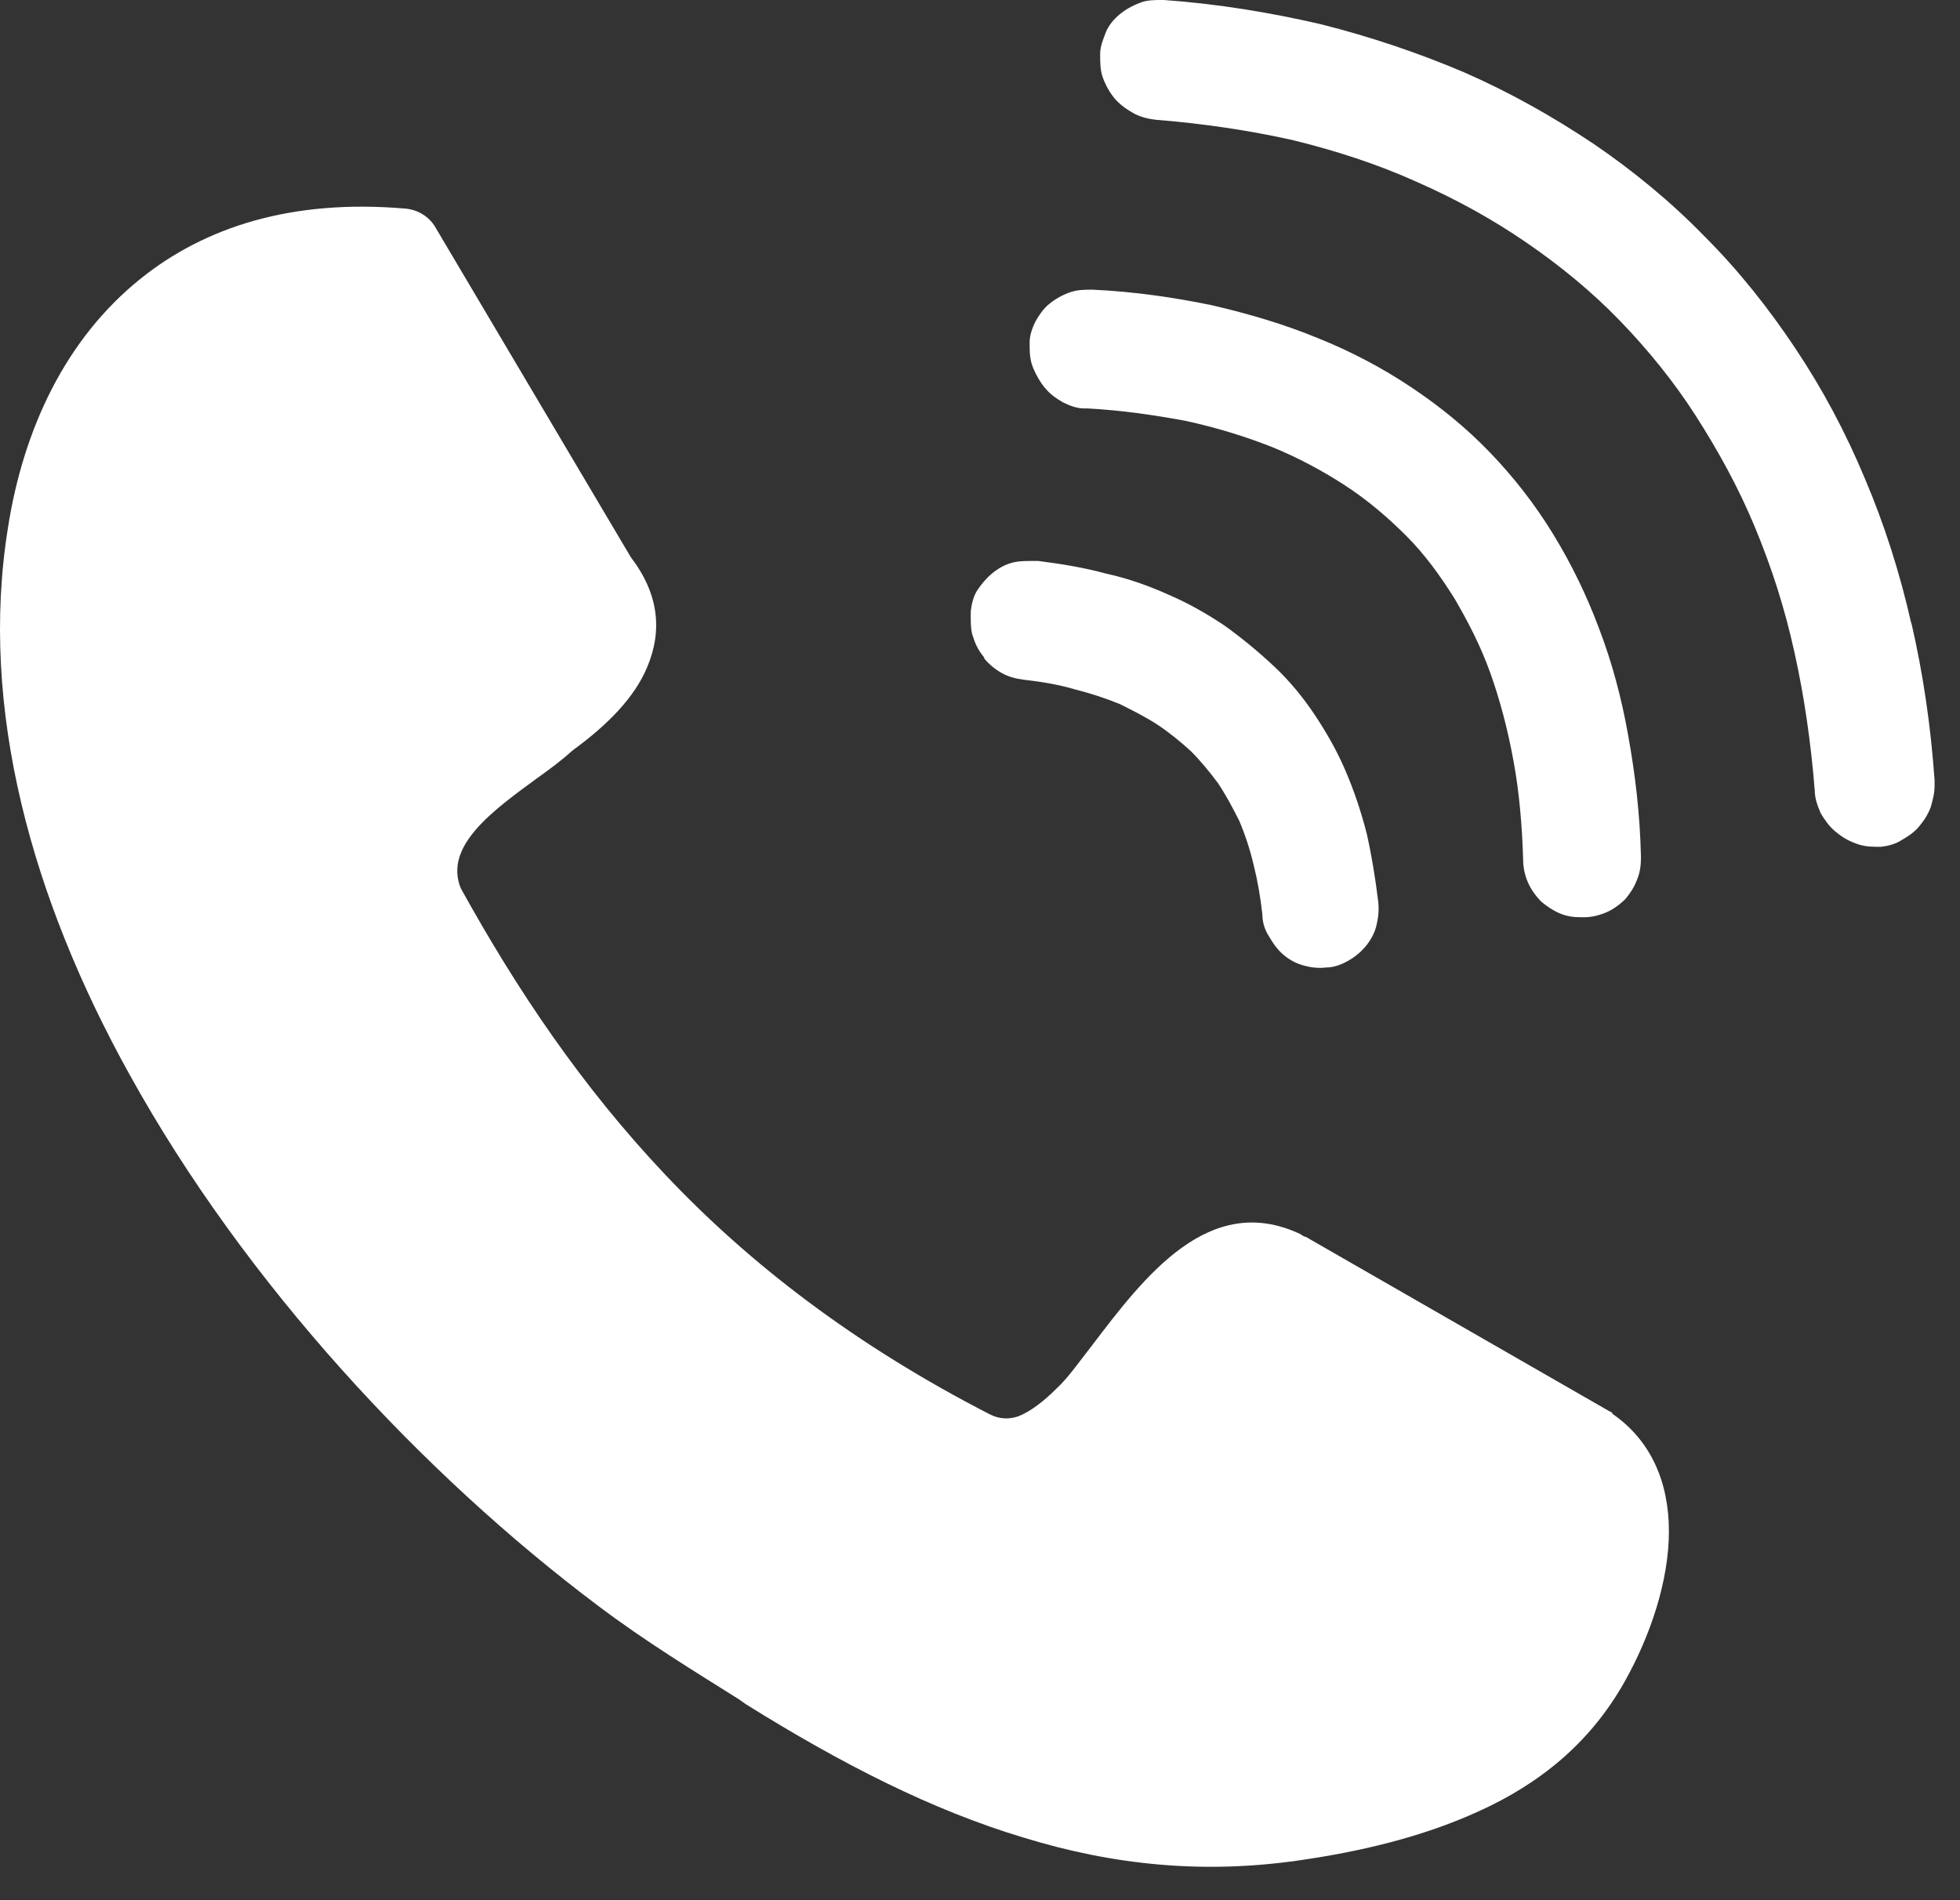
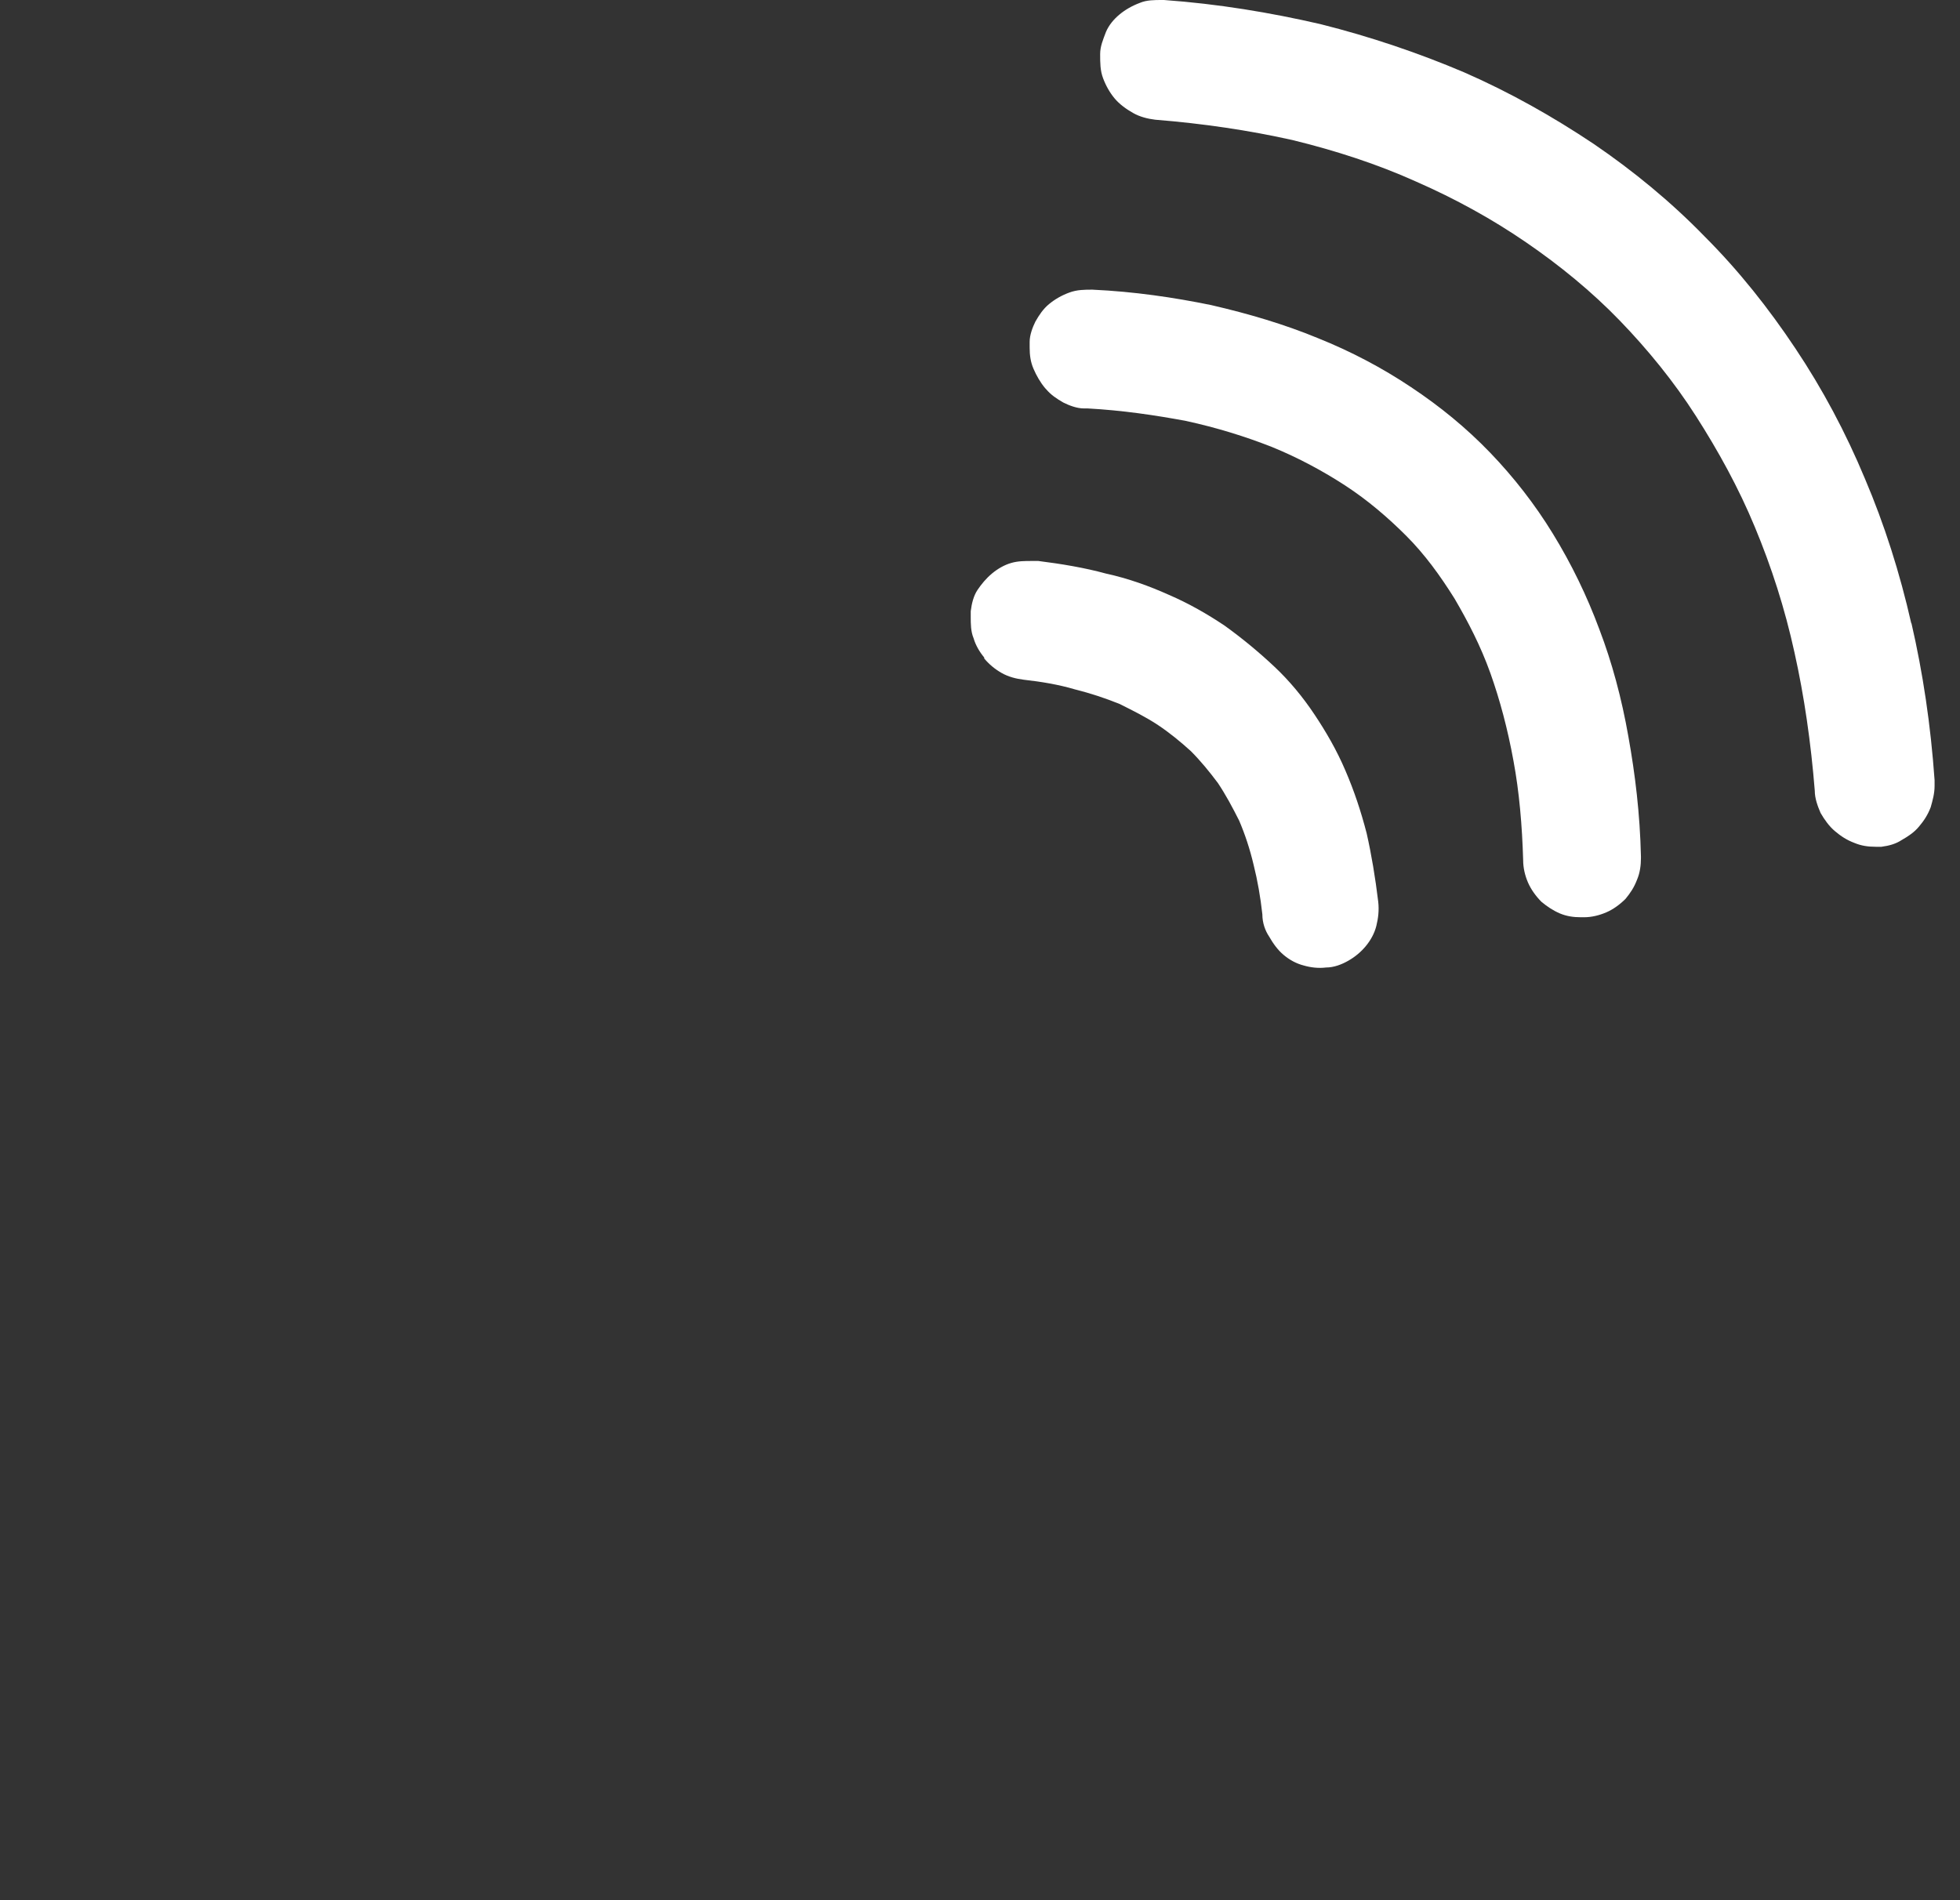
<svg xmlns="http://www.w3.org/2000/svg" width="33" height="32" viewBox="0 0 33 32" fill="none">
  <rect x="0" y="0" width="33" height="32" fill="#333333" stroke="none" />
-   <path d="M27.156 23.804C27.156 23.804 27.123 23.772 27.107 23.772L21.985 20.829C21.953 20.829 21.92 20.796 21.888 20.78C20.36 20.064 19.27 21.495 18.392 22.65C18.165 22.942 17.969 23.219 17.791 23.381C17.579 23.593 17.352 23.772 17.14 23.853C16.994 23.902 16.831 23.902 16.669 23.82C14.392 22.65 12.62 21.284 11.206 19.788C9.791 18.292 8.702 16.666 7.758 14.959C7.466 14.244 8.311 13.642 9.043 13.105C9.271 12.943 9.466 12.796 9.645 12.634C10.246 12.195 10.685 11.74 10.896 11.236C11.157 10.618 11.092 10 10.62 9.382L7.336 3.837C7.238 3.659 7.043 3.528 6.815 3.512C4.913 3.35 3.45 3.821 2.36 4.699C1.108 5.707 0.393 7.219 0.133 8.894C-0.355 11.935 0.539 15.138 2.182 18.097C4.133 21.625 7.124 24.829 10.067 27.04C10.864 27.642 11.693 28.146 12.441 28.617L12.555 28.698C14.197 29.723 15.709 30.487 17.221 30.942C18.75 31.414 20.262 31.56 21.855 31.332C22.88 31.186 23.937 30.942 24.896 30.503C25.904 30.048 26.766 29.365 27.351 28.324C27.79 27.544 28.099 26.617 28.099 25.788C28.099 24.975 27.806 24.259 27.14 23.804H27.156Z" fill="white" />
  <path d="M32.181 10.504C31.986 9.642 31.726 8.829 31.401 8.065C31.076 7.284 30.686 6.553 30.23 5.87C29.775 5.187 29.271 4.553 28.702 3.984C28.133 3.398 27.499 2.878 26.832 2.423C26.149 1.967 25.434 1.561 24.653 1.219C23.889 0.894 23.076 0.618 22.231 0.406C21.385 0.211 20.507 0.065 19.597 0H19.564C19.434 0 19.304 -7.46245e-07 19.19 0.049C19.06 0.098 18.946 0.163 18.849 0.244C18.751 0.325 18.67 0.423 18.621 0.537C18.572 0.667 18.523 0.78 18.523 0.911C18.523 1.057 18.523 1.187 18.572 1.317C18.621 1.447 18.686 1.561 18.767 1.658C18.849 1.756 18.962 1.837 19.076 1.902C19.19 1.967 19.32 2 19.45 2.016C20.263 2.081 21.027 2.195 21.759 2.358C22.491 2.537 23.19 2.764 23.84 3.057C24.507 3.349 25.125 3.691 25.694 4.081C26.263 4.471 26.799 4.91 27.271 5.398C27.742 5.886 28.181 6.423 28.555 7.008C28.929 7.593 29.271 8.211 29.547 8.878C29.824 9.544 30.051 10.244 30.214 10.992C30.377 11.723 30.49 12.504 30.555 13.317C30.555 13.447 30.604 13.577 30.653 13.691C30.718 13.804 30.799 13.918 30.897 13.999C30.994 14.081 31.092 14.146 31.222 14.195C31.336 14.243 31.45 14.26 31.58 14.26H31.677C31.807 14.243 31.921 14.211 32.019 14.146C32.133 14.081 32.23 14.016 32.311 13.918C32.393 13.821 32.458 13.723 32.507 13.593C32.539 13.479 32.572 13.365 32.572 13.235V13.138C32.507 12.211 32.376 11.333 32.181 10.488V10.504Z" fill="white" />
  <path d="M16.571 11.089C16.653 11.187 16.75 11.268 16.864 11.333C16.978 11.398 17.108 11.431 17.238 11.447C17.531 11.48 17.823 11.528 18.1 11.61C18.36 11.675 18.604 11.756 18.848 11.854C19.075 11.967 19.303 12.081 19.498 12.211C19.693 12.341 19.872 12.488 20.051 12.65C20.213 12.813 20.36 12.992 20.506 13.187C20.636 13.382 20.75 13.594 20.864 13.821C20.961 14.049 21.043 14.293 21.108 14.569C21.173 14.829 21.222 15.106 21.254 15.398C21.254 15.545 21.303 15.675 21.368 15.772C21.433 15.886 21.514 16 21.612 16.081C21.709 16.163 21.823 16.227 21.953 16.26C22.067 16.293 22.197 16.309 22.327 16.293C22.457 16.293 22.587 16.244 22.701 16.179C22.815 16.114 22.913 16.032 22.994 15.935C23.075 15.837 23.14 15.723 23.173 15.593C23.205 15.463 23.221 15.333 23.205 15.187C23.156 14.78 23.091 14.39 23.01 14.033C22.913 13.659 22.799 13.317 22.652 12.976C22.506 12.634 22.327 12.325 22.132 12.033C21.937 11.74 21.709 11.463 21.449 11.22C21.189 10.976 20.913 10.748 20.62 10.537C20.327 10.341 20.018 10.163 19.677 10.016C19.352 9.87 18.994 9.74 18.62 9.659C18.262 9.561 17.872 9.496 17.482 9.447H17.384C17.254 9.447 17.14 9.447 17.027 9.48C16.913 9.512 16.799 9.577 16.701 9.659C16.604 9.74 16.523 9.838 16.458 9.935C16.392 10.033 16.36 10.163 16.344 10.293C16.344 10.325 16.344 10.358 16.344 10.39C16.344 10.504 16.344 10.634 16.392 10.748C16.425 10.862 16.49 10.976 16.571 11.073V11.089Z" fill="white" />
  <path d="M17.612 6.553C17.694 6.65 17.791 6.715 17.905 6.78C18.003 6.829 18.133 6.878 18.247 6.878H18.279H18.311C18.897 6.91 19.45 6.992 19.97 7.089C20.49 7.203 20.962 7.349 21.417 7.528C21.856 7.707 22.279 7.935 22.653 8.179C23.027 8.423 23.368 8.715 23.677 9.024C23.986 9.333 24.246 9.691 24.49 10.081C24.718 10.471 24.929 10.878 25.092 11.333C25.254 11.788 25.384 12.276 25.482 12.813C25.579 13.333 25.628 13.902 25.645 14.487C25.645 14.617 25.677 14.748 25.726 14.861C25.775 14.975 25.856 15.089 25.953 15.187C26.051 15.268 26.148 15.333 26.262 15.382C26.376 15.43 26.49 15.447 26.62 15.447H26.669C26.799 15.447 26.929 15.414 27.043 15.365C27.157 15.317 27.27 15.235 27.368 15.138C27.449 15.04 27.514 14.943 27.563 14.813C27.612 14.699 27.628 14.569 27.628 14.455V14.422C27.612 13.707 27.531 13.04 27.417 12.406C27.303 11.756 27.14 11.154 26.929 10.601C26.718 10.032 26.457 9.496 26.148 8.992C25.84 8.488 25.482 8.032 25.092 7.626C24.685 7.203 24.246 6.845 23.758 6.52C23.271 6.195 22.75 5.919 22.181 5.691C21.628 5.463 21.027 5.284 20.393 5.138C19.759 5.008 19.092 4.91 18.393 4.878C18.263 4.878 18.133 4.878 18.003 4.927C17.872 4.975 17.759 5.041 17.661 5.122C17.564 5.203 17.498 5.301 17.433 5.415C17.385 5.512 17.336 5.642 17.336 5.756V5.805V5.854C17.336 5.984 17.352 6.097 17.401 6.211C17.45 6.325 17.515 6.439 17.596 6.536L17.612 6.553Z" fill="white" />
</svg>